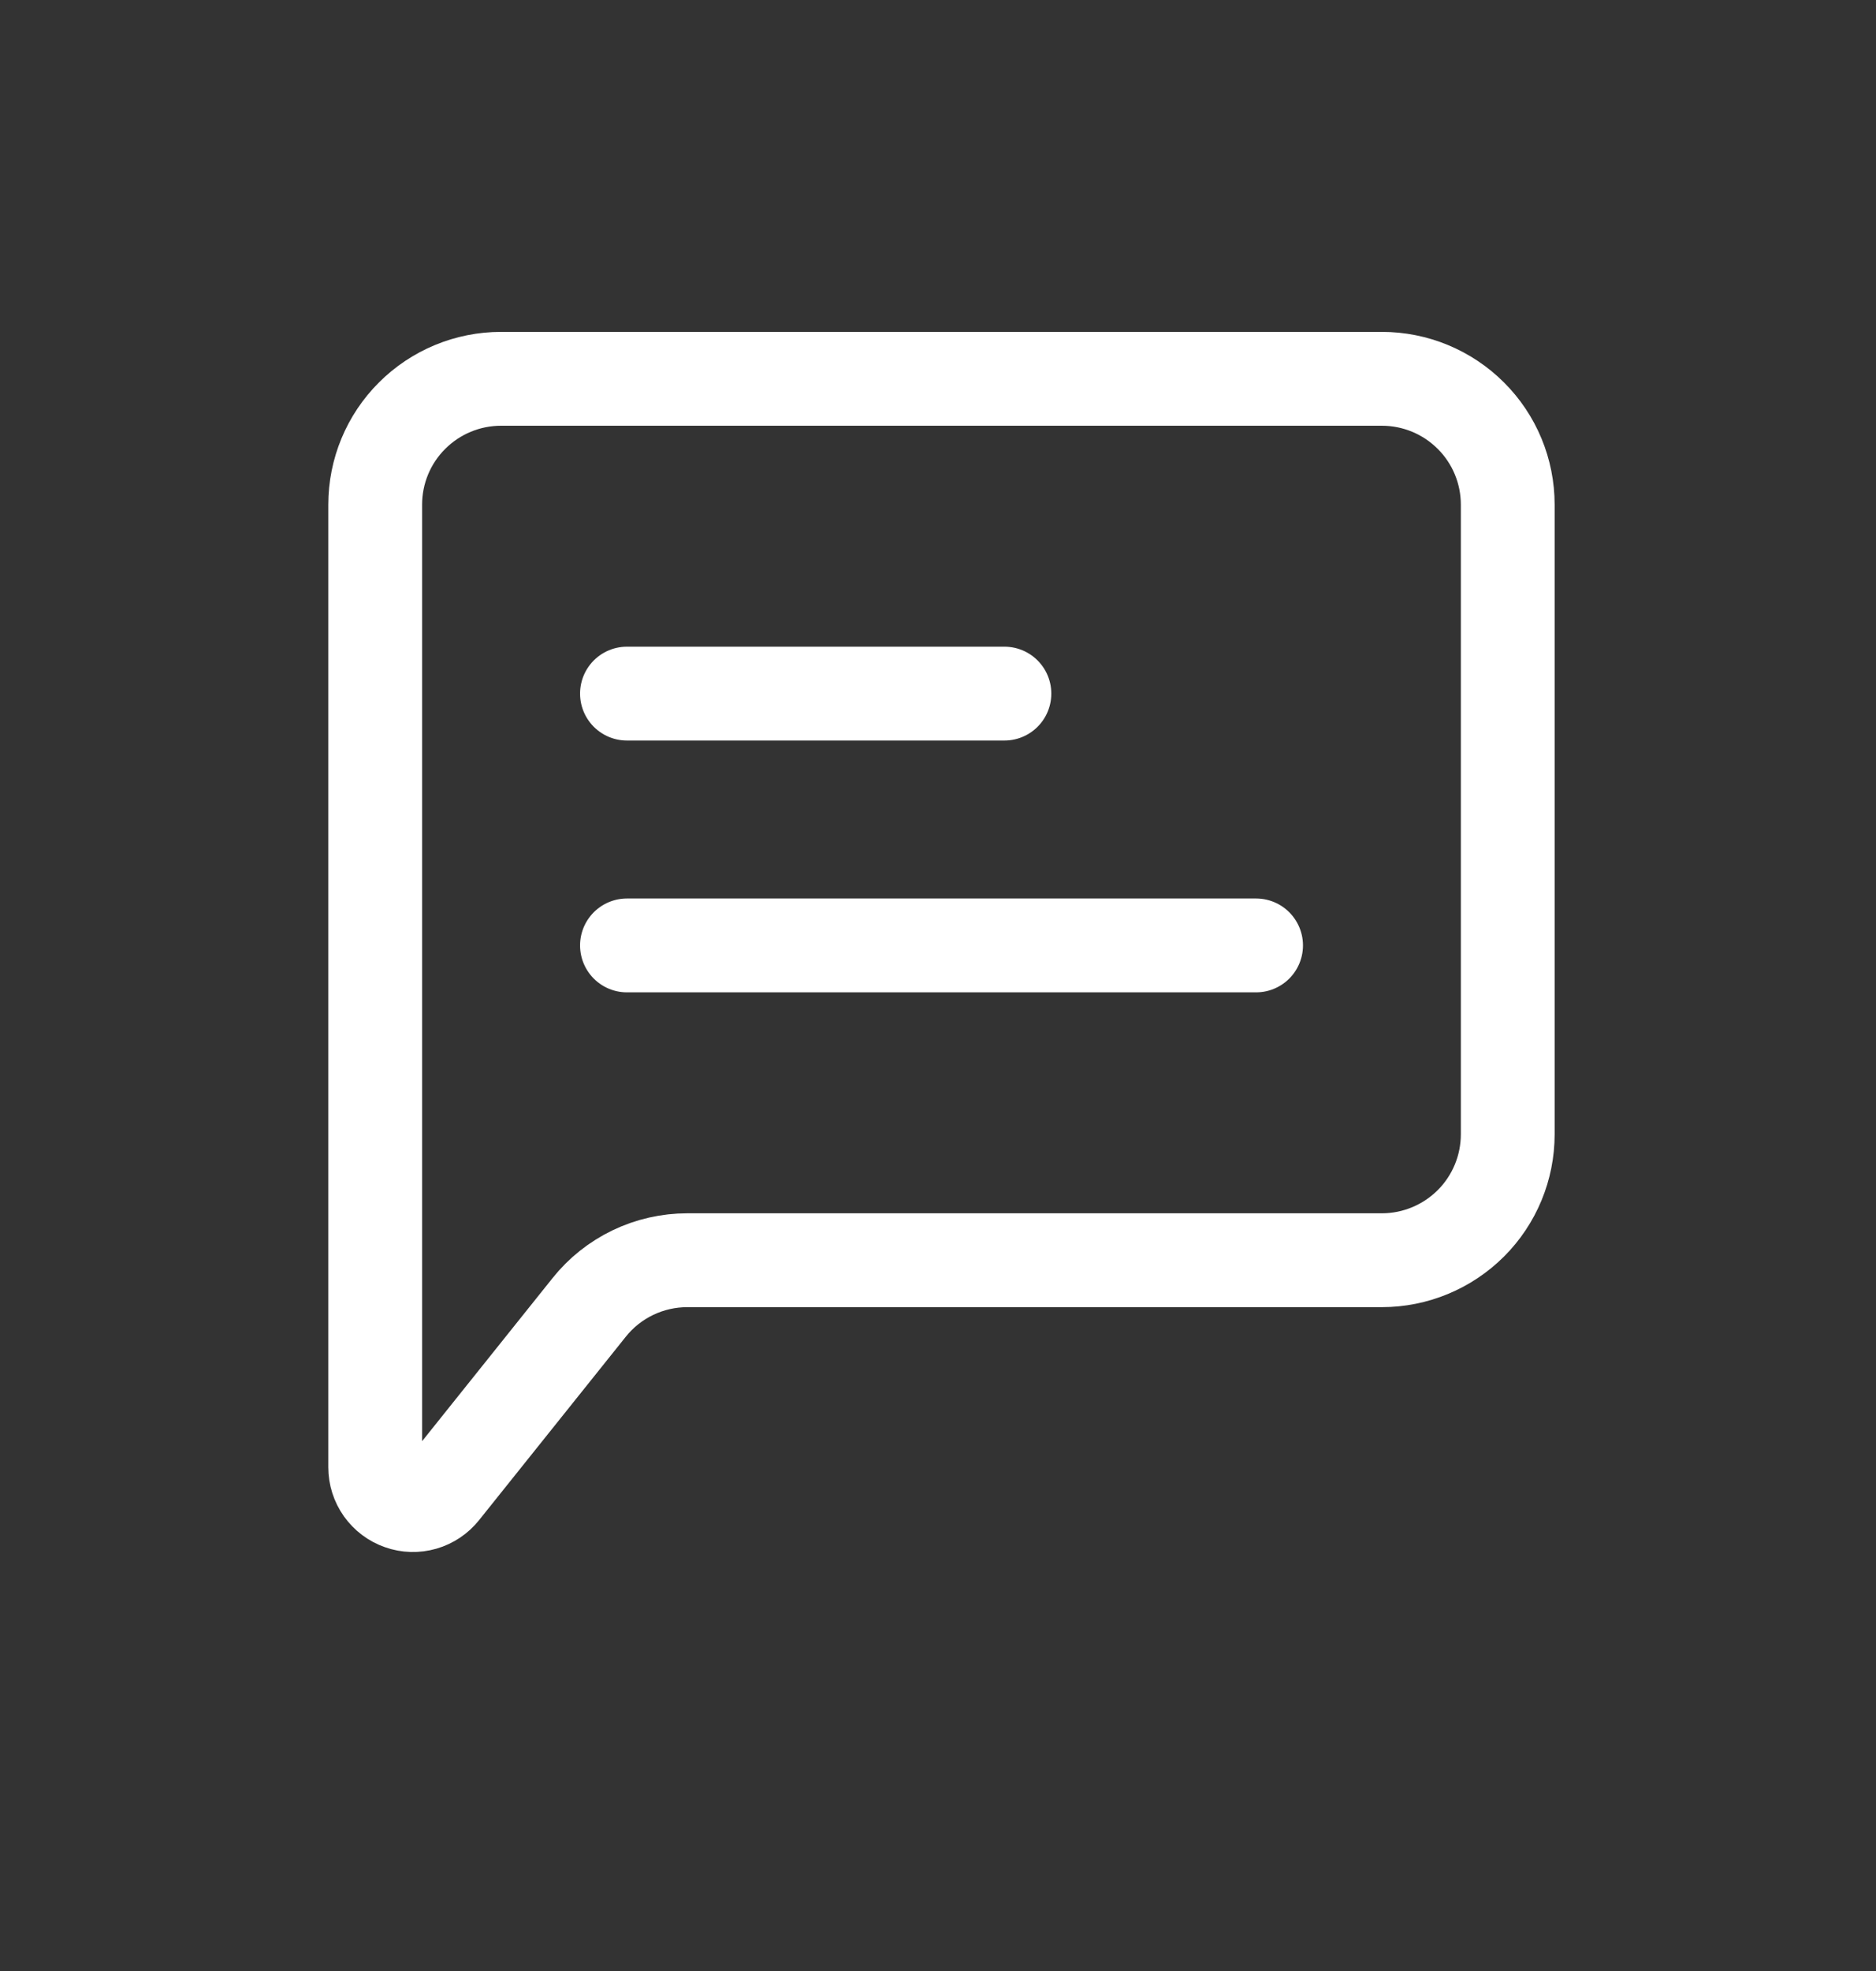
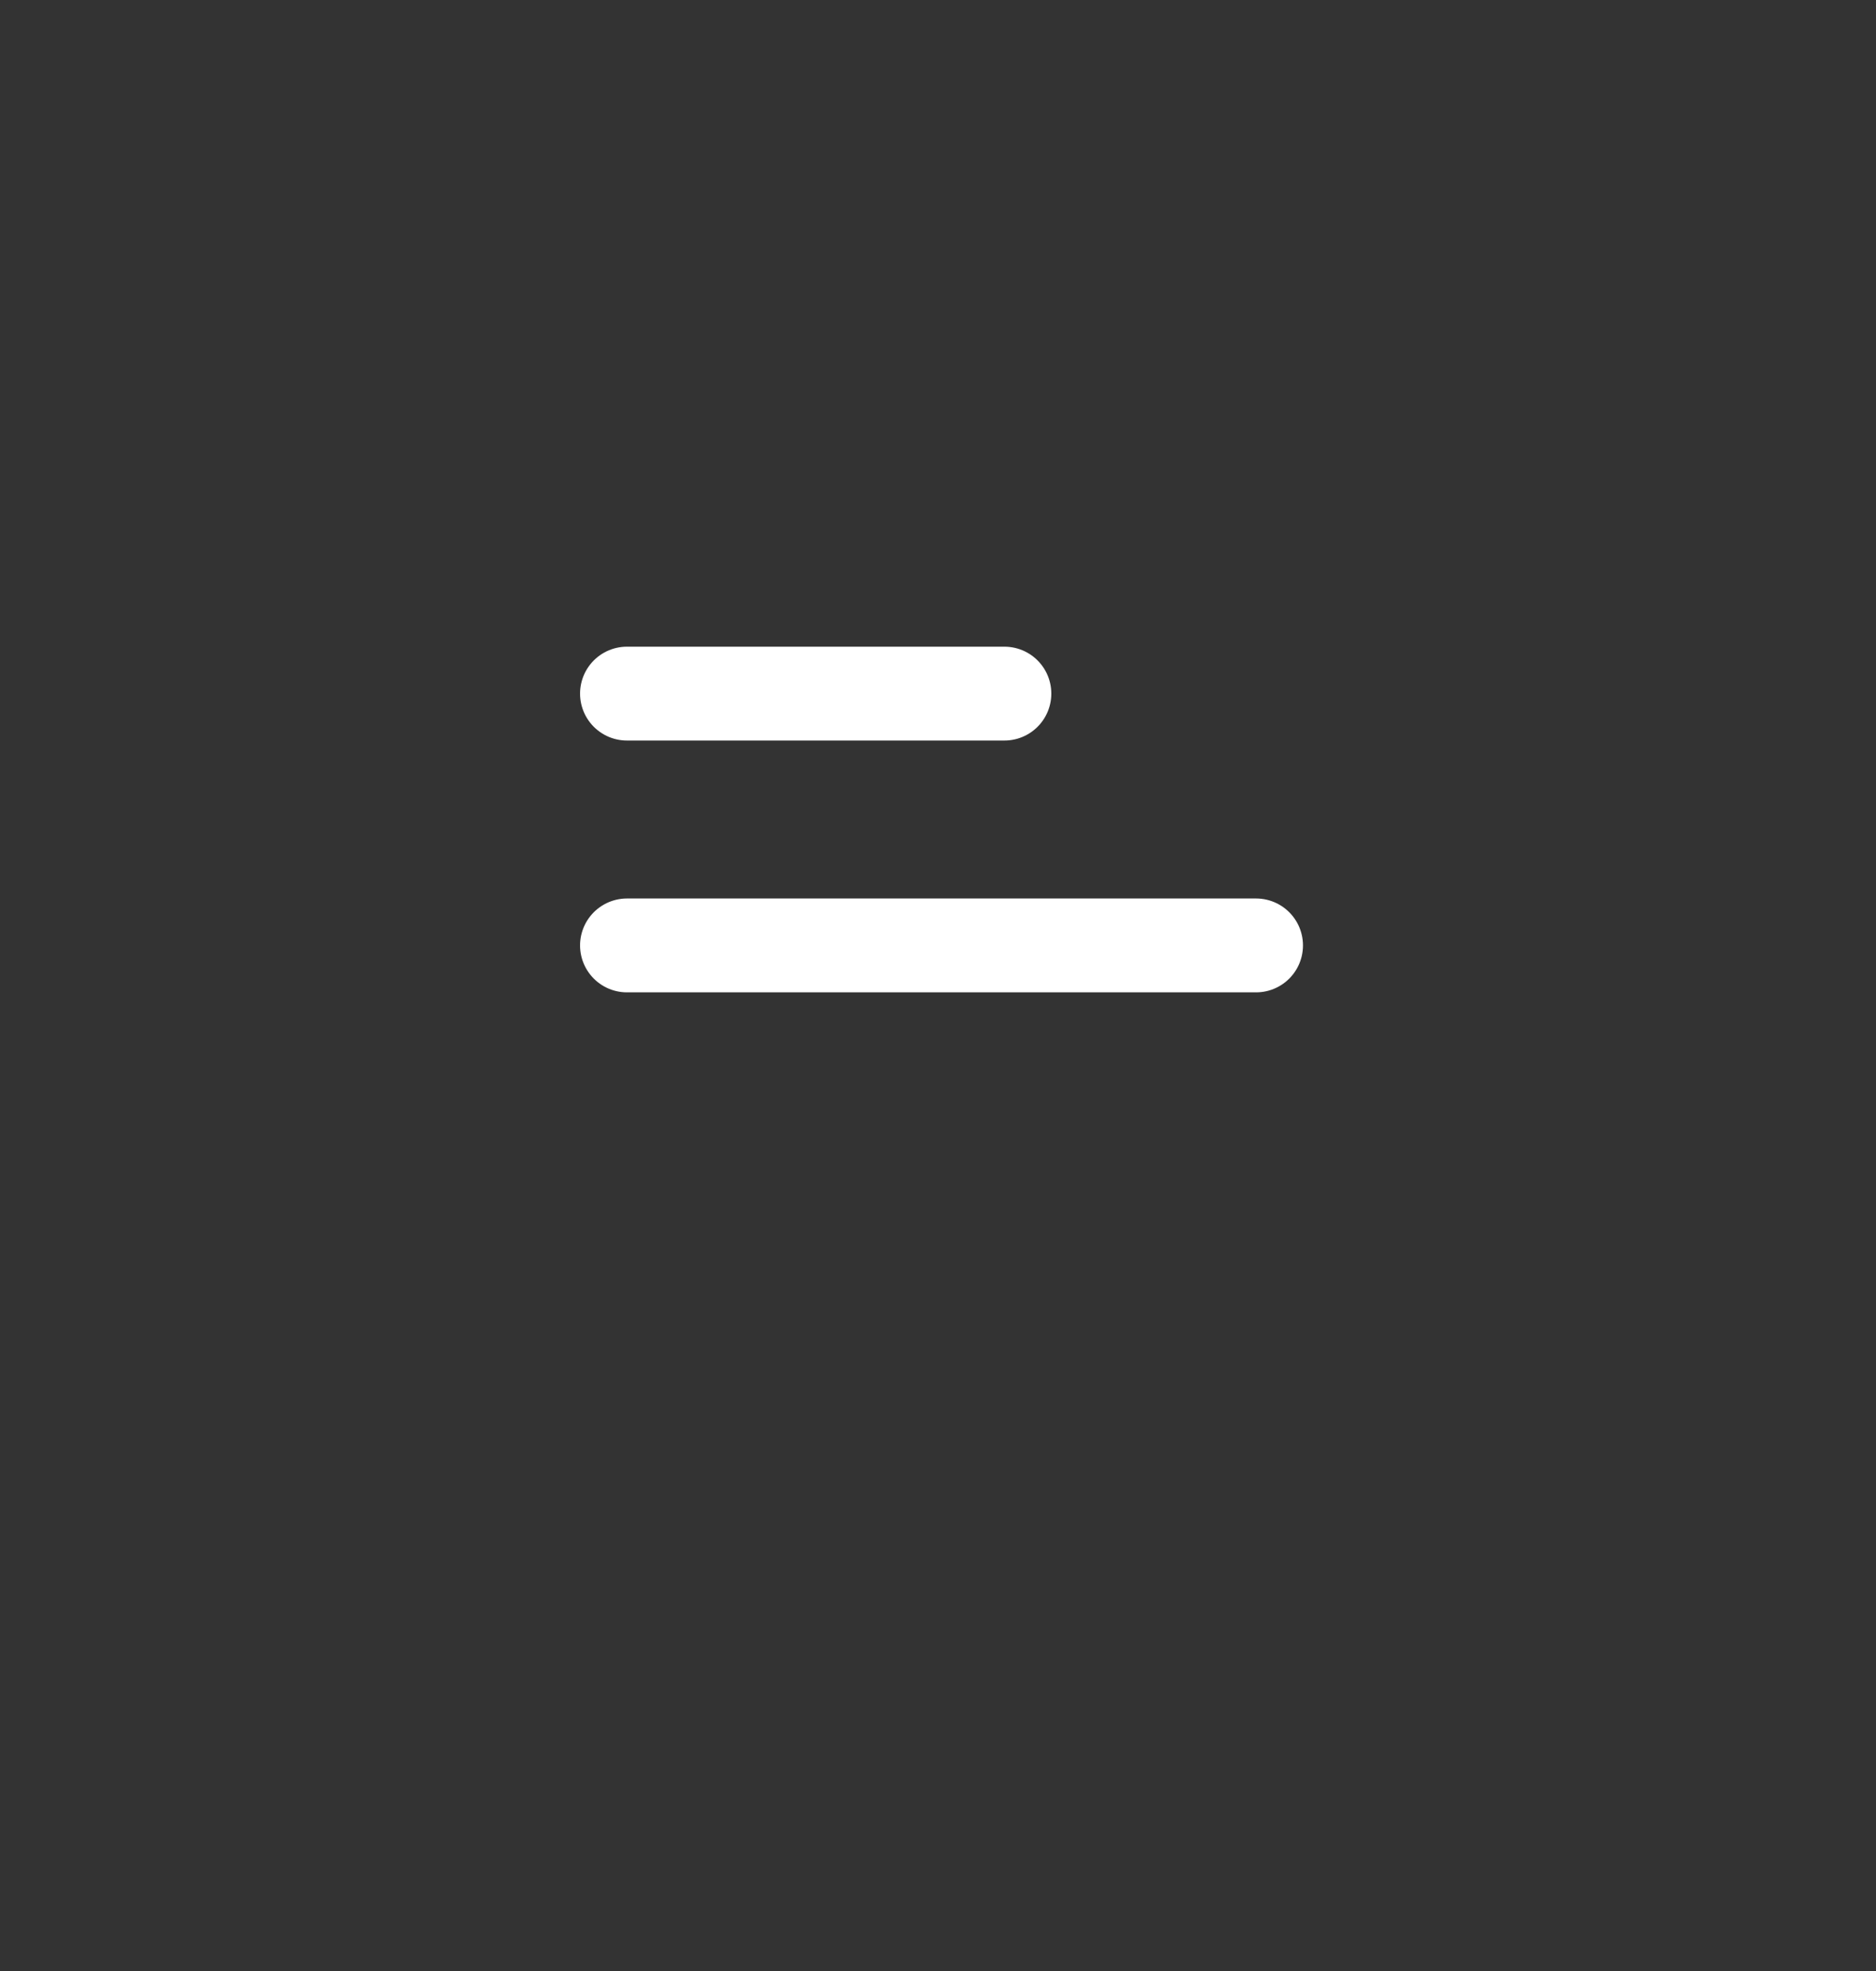
<svg xmlns="http://www.w3.org/2000/svg" width="20" height="21" viewBox="0 0 20 21" fill="none">
  <rect x="0" y="0" width="20" height="21" fill="#333333" stroke="none" />
  <path d="M6.684 10.073H13.391M6.684 7.39H10.708" stroke="white" stroke-linecap="round" stroke-linejoin="round" />
-   <path d="M4 15.633V5.377C4 5.021 4.141 4.68 4.393 4.429C4.645 4.177 4.986 4.036 5.342 4.036H14.732C15.088 4.036 15.429 4.177 15.681 4.429C15.933 4.68 16.074 5.021 16.074 5.377V12.085C16.074 12.441 15.933 12.782 15.681 13.034C15.429 13.285 15.088 13.427 14.732 13.427H7.328C7.127 13.427 6.928 13.472 6.747 13.559C6.566 13.646 6.406 13.773 6.281 13.93L4.717 15.884C4.665 15.949 4.594 15.997 4.514 16.02C4.434 16.043 4.348 16.041 4.27 16.013C4.191 15.986 4.123 15.934 4.074 15.866C4.026 15.798 4 15.717 4 15.633Z" stroke="white" />
</svg>